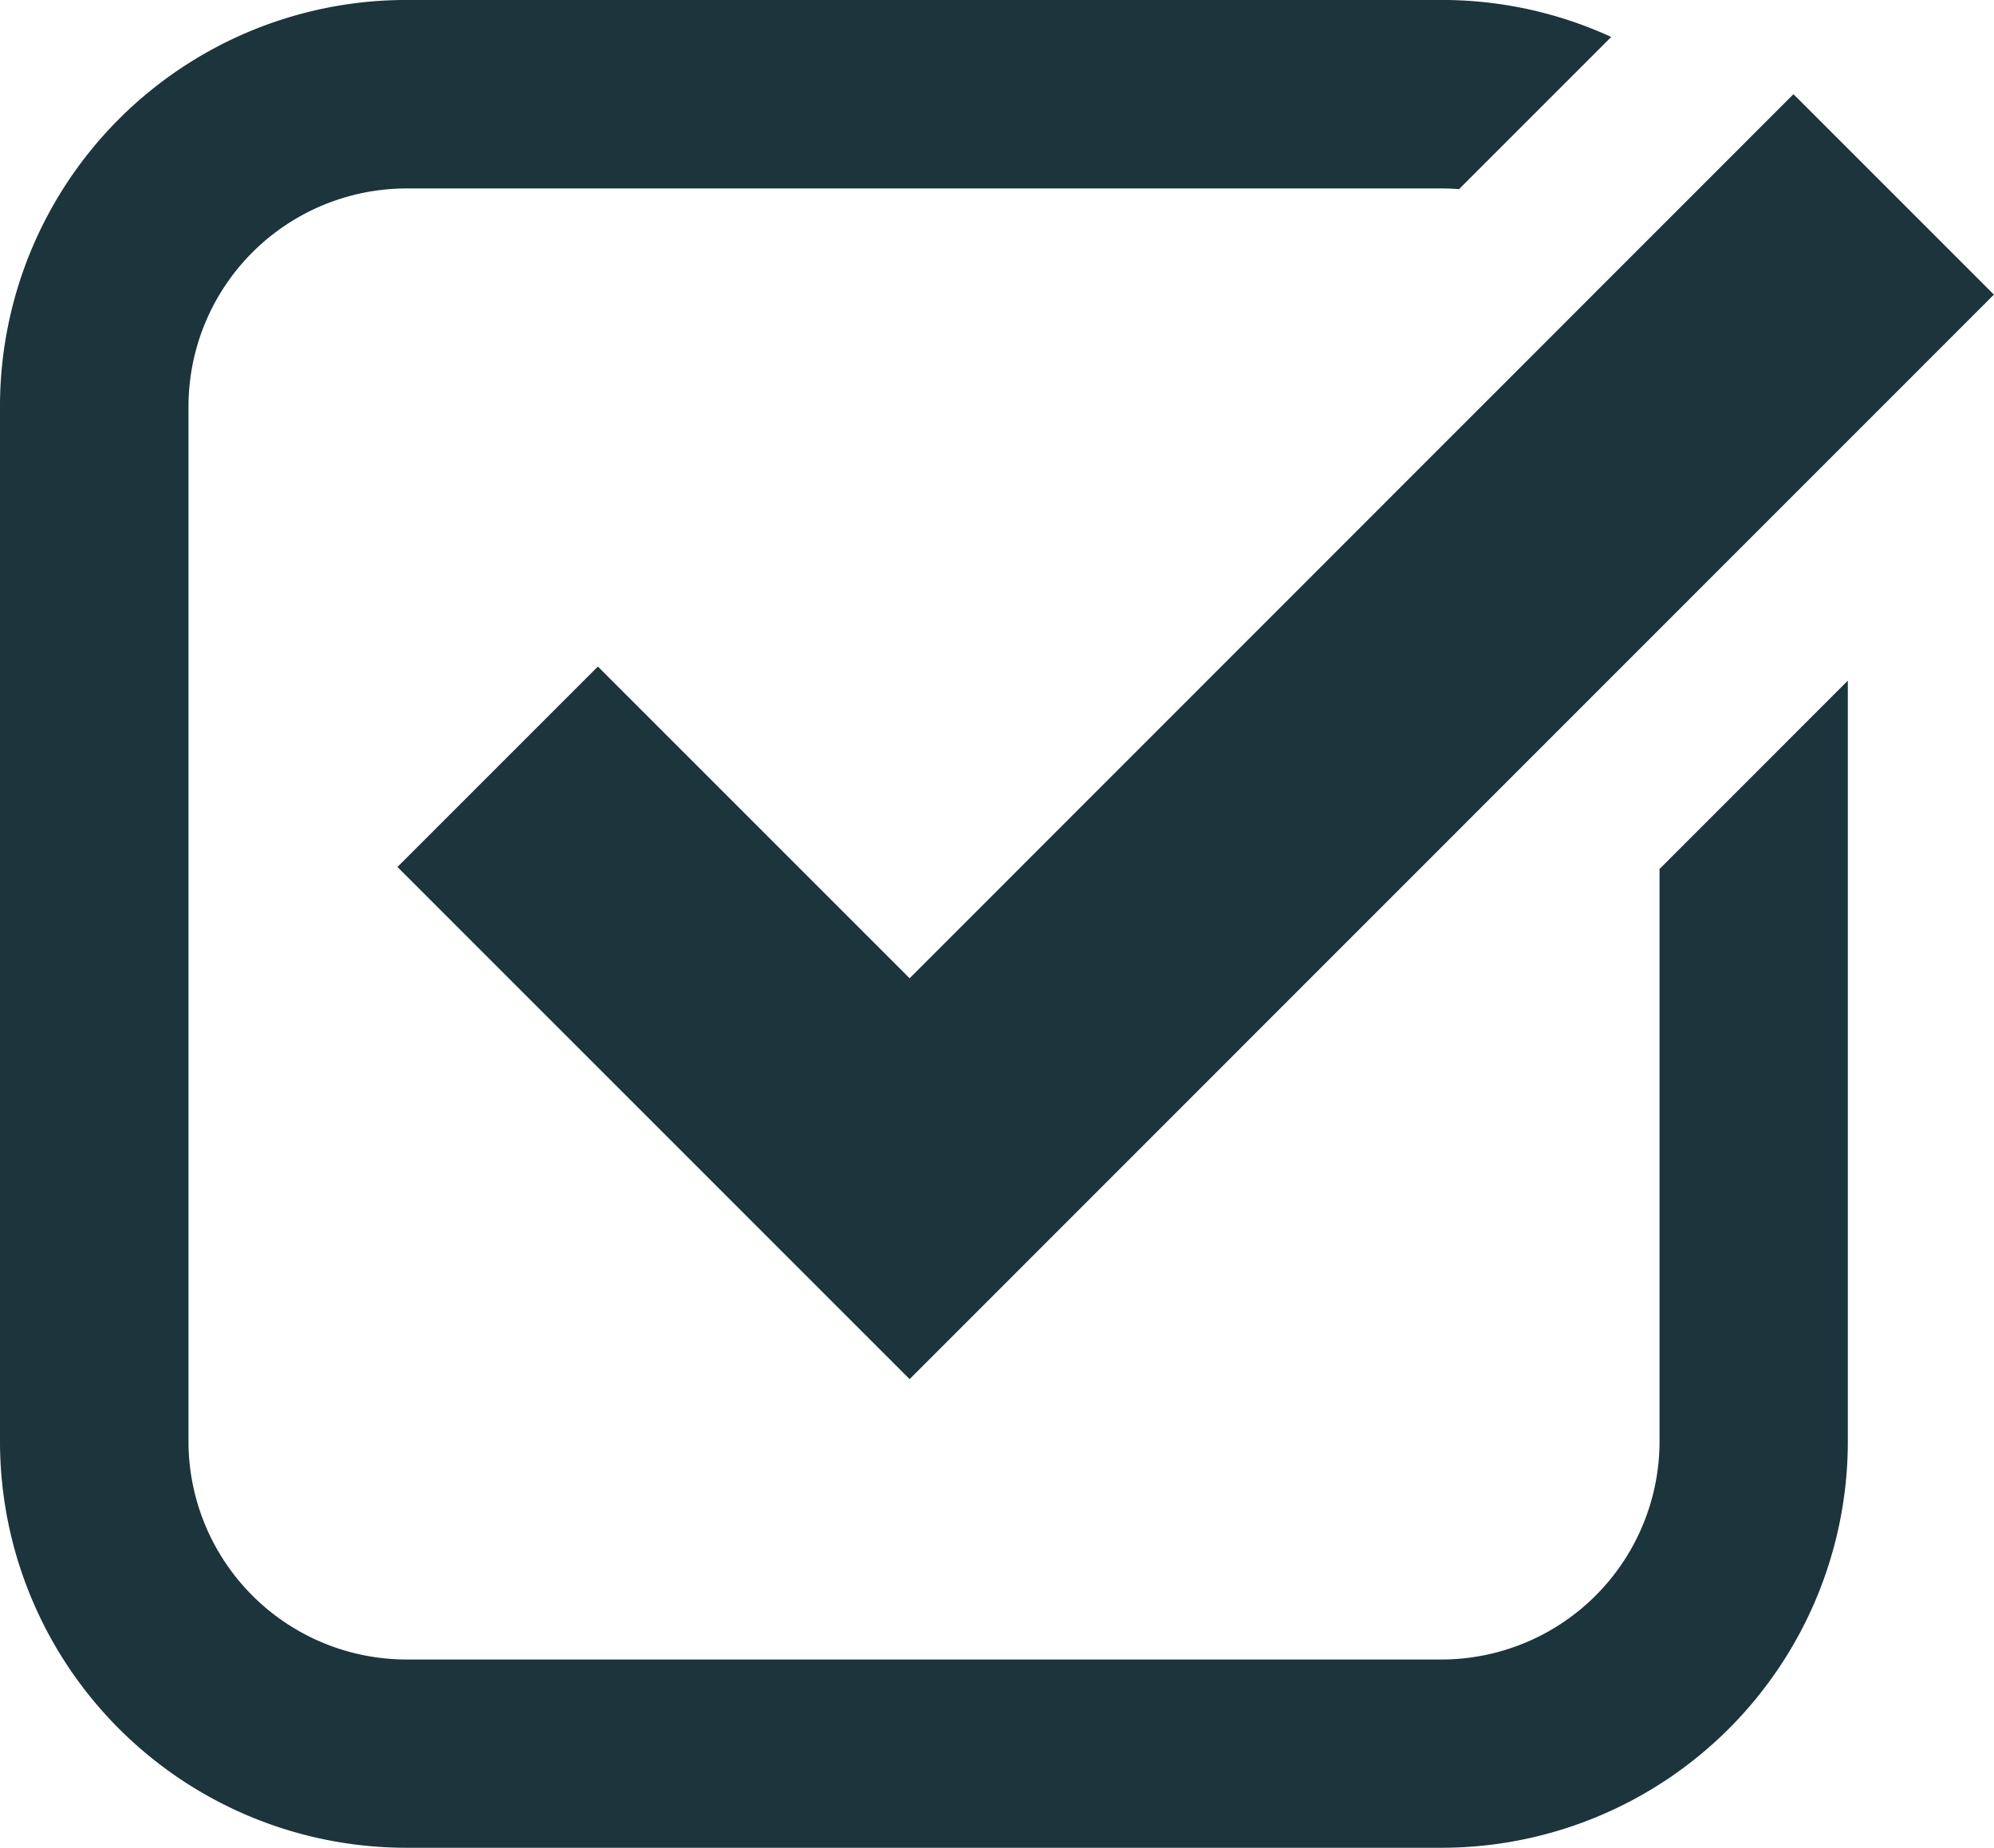
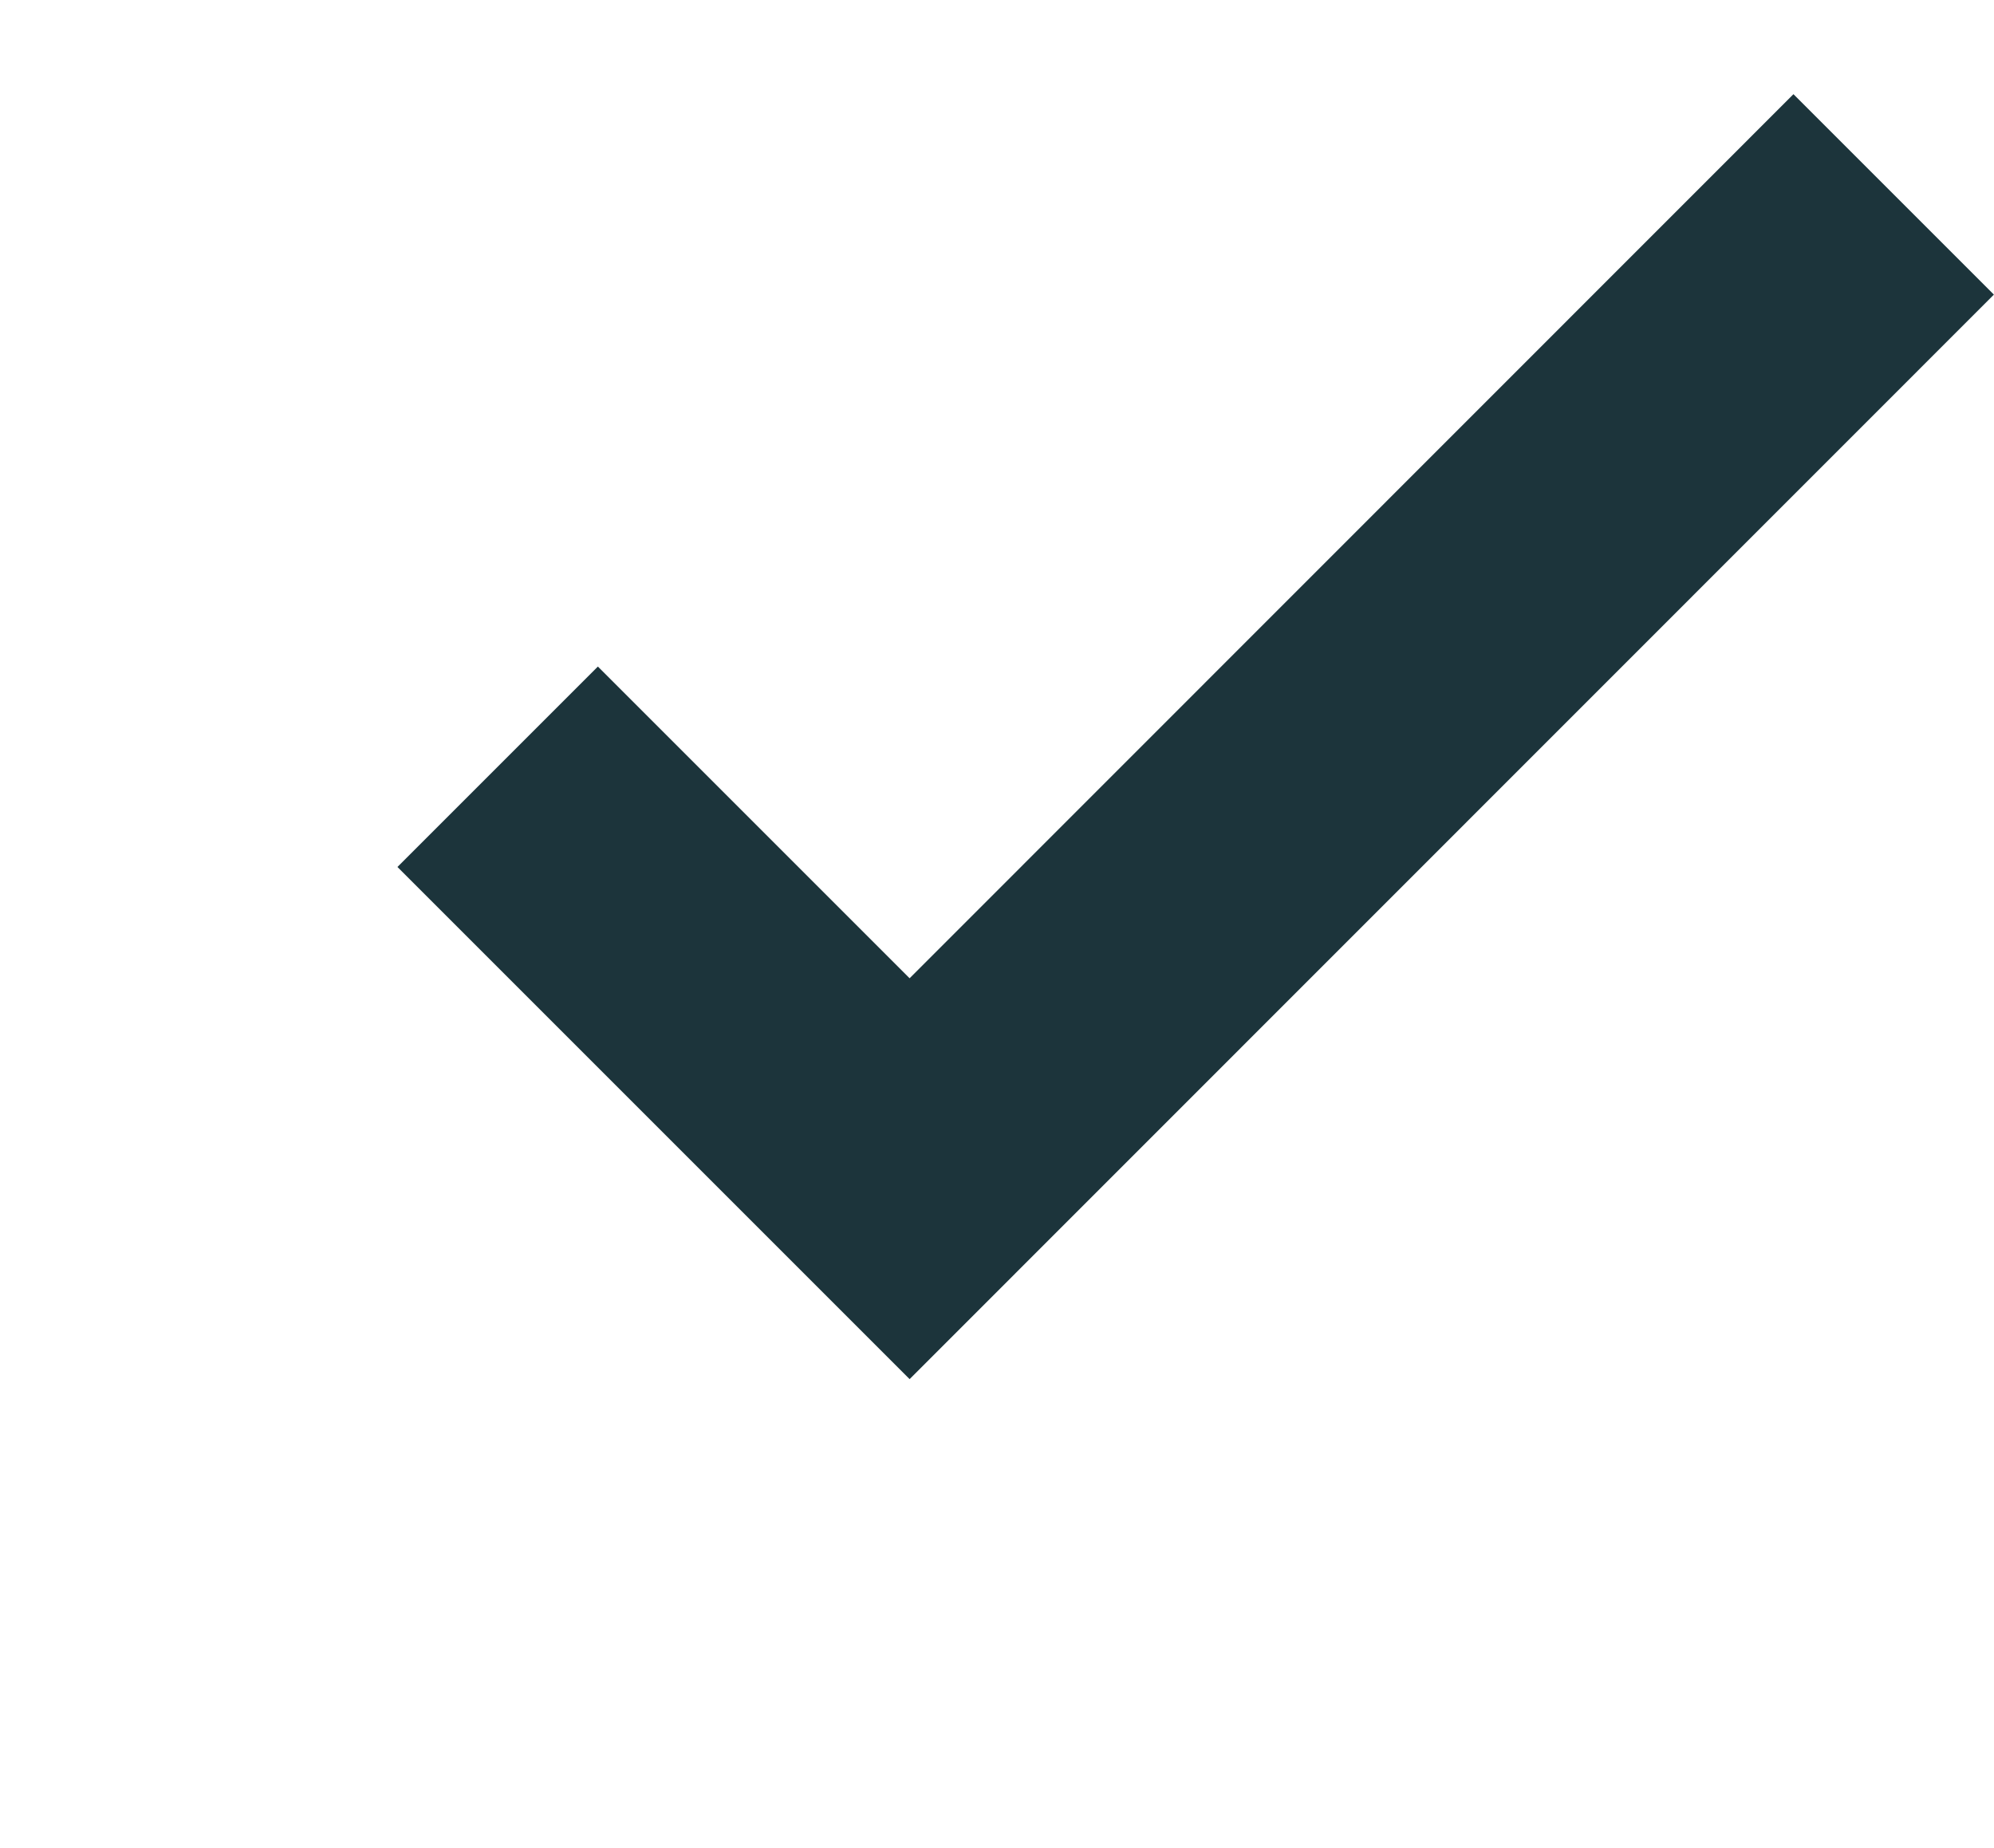
<svg xmlns="http://www.w3.org/2000/svg" id="Group_44527" data-name="Group 44527" width="69.818" height="64.704" viewBox="0 0 69.818 64.704">
  <defs>
    <clipPath id="clip-path">
      <rect id="Rectangle_3078" data-name="Rectangle 3078" width="69.818" height="64.704" fill="#1c343b" />
    </clipPath>
  </defs>
  <g id="Group_44506" data-name="Group 44506" clip-path="url(#clip-path)">
-     <path id="Path_219409" data-name="Path 219409" d="M58.107,30.429V50.477a7.64,7.64,0,0,1-7.631,7.631H14.228A7.64,7.64,0,0,1,6.6,50.477V14.229A7.64,7.64,0,0,1,14.228,6.6H50.476q.308,0,.61.024l5.329-5.329A14.183,14.183,0,0,0,50.476,0H14.228A14.228,14.228,0,0,0,0,14.229V50.477A14.228,14.228,0,0,0,14.228,64.7H50.476A14.228,14.228,0,0,0,64.7,50.477V23.833Z" transform="translate(0 -0.001)" fill="#1c343b" />
    <path id="Path_219410" data-name="Path 219410" d="M232.153,95.766,214.22,77.833l7.018-7.018L232.153,81.73,263.1,50.774l7.018,7.018Z" transform="translate(-200.304 -47.476)" fill="#1c343b" />
  </g>
</svg>